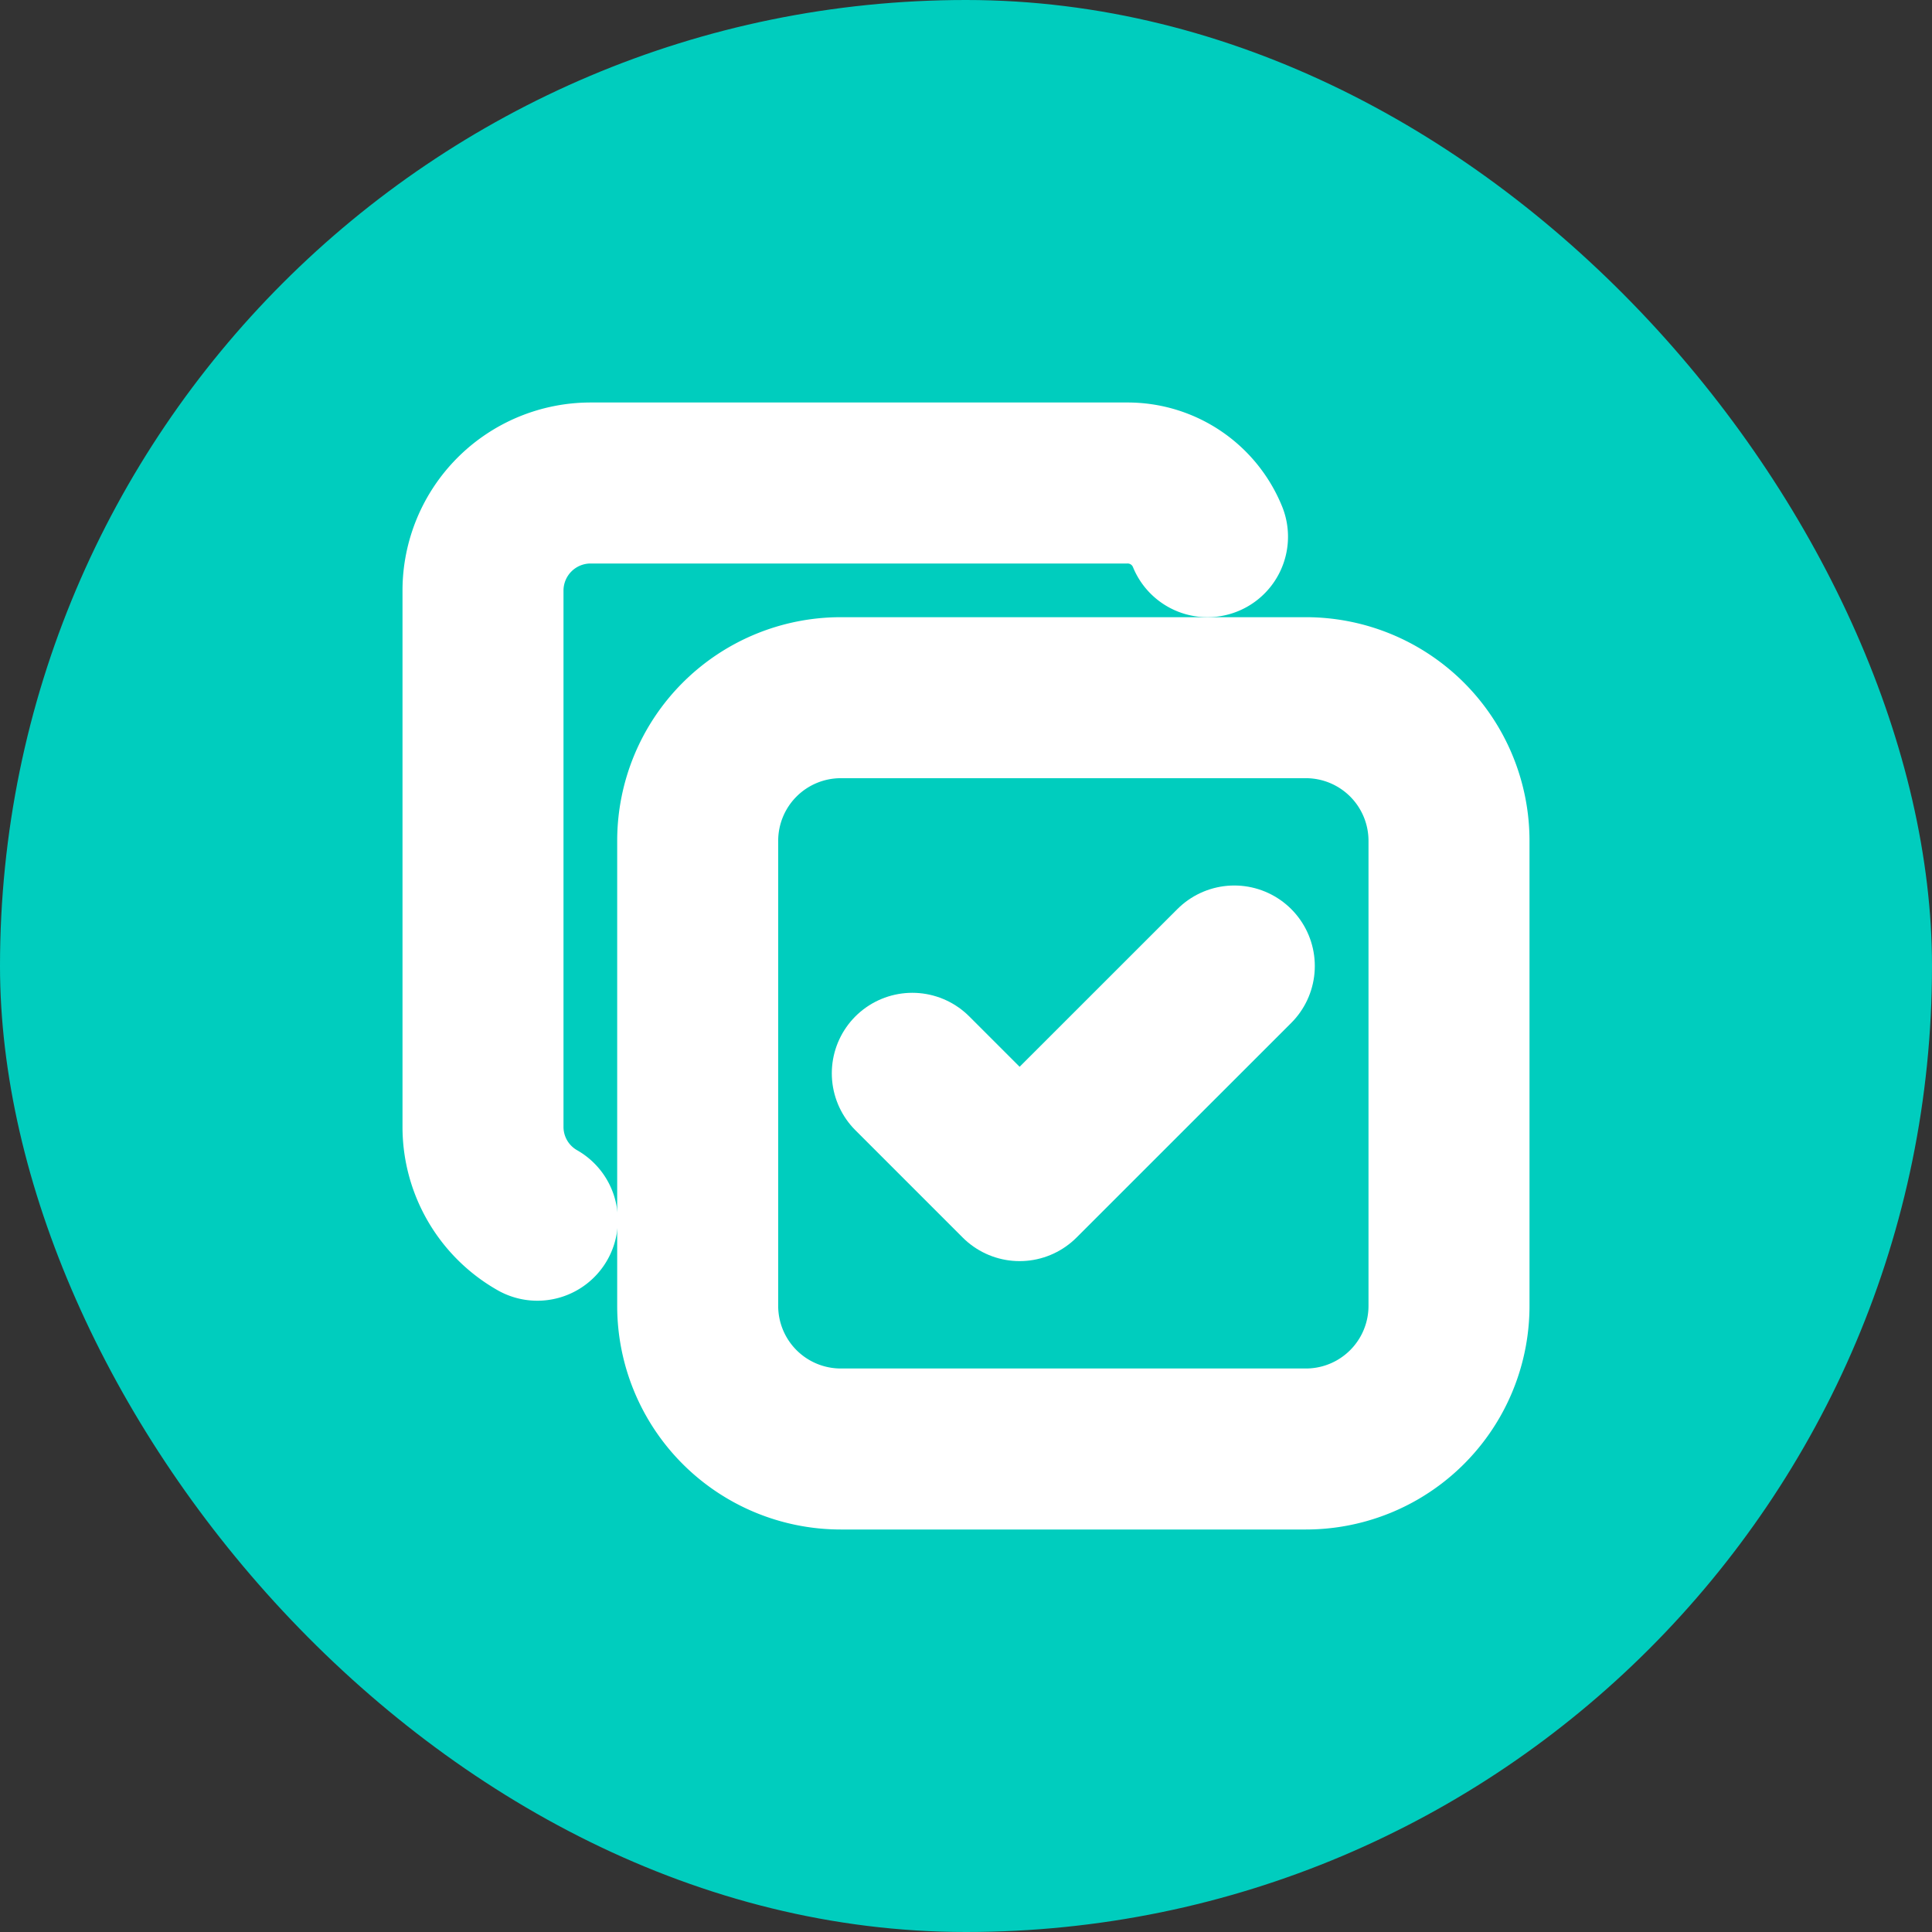
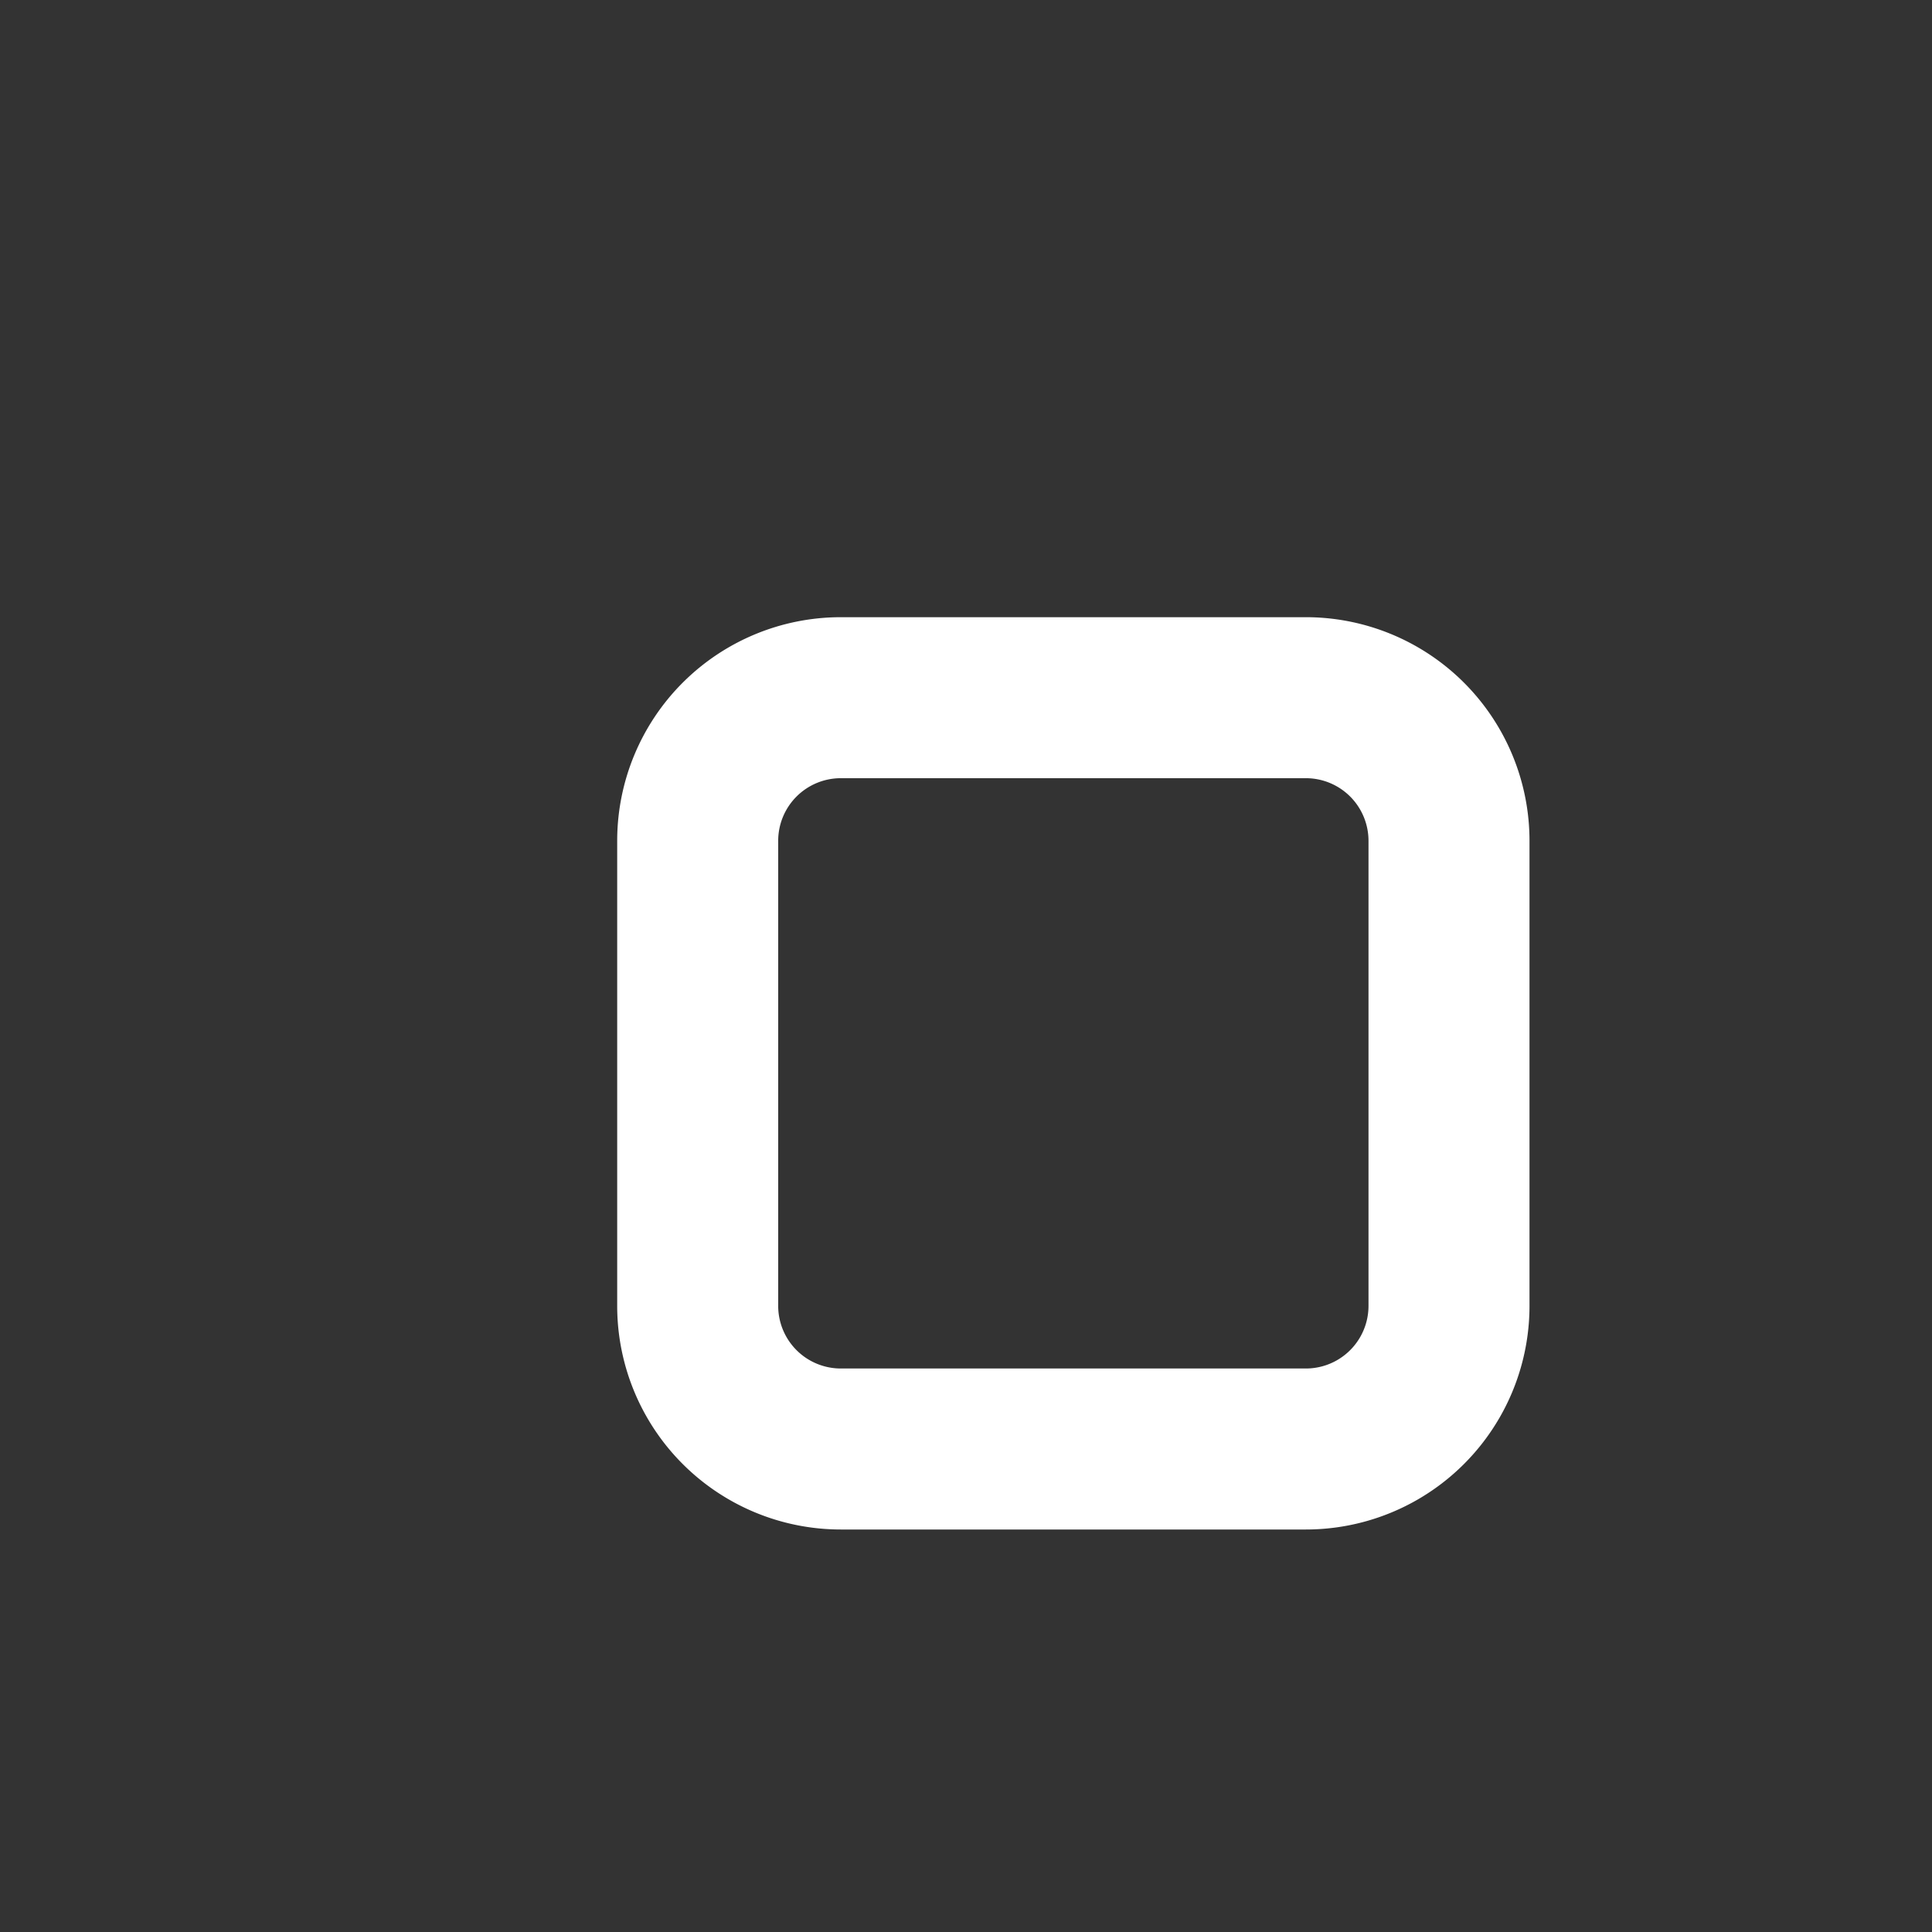
<svg xmlns="http://www.w3.org/2000/svg" width="24" height="24" viewBox="0 0 24 24">
  <rect x="0" y="0" width="24" height="24" fill="#333333" stroke="none" />
  <g id="Group_15243" data-name="Group 15243" transform="translate(-899 -4686)">
-     <rect id="Rectangle_11" data-name="Rectangle 11" width="24" height="24" rx="12" transform="translate(899 4686)" fill="#00cdbe" />
    <g id="Group_1124" data-name="Group 1124" transform="translate(903 4690)">
      <path id="Path_56529" data-name="Path 56529" d="M0,0H16V16H0Z" fill="none" />
-       <path id="Path_56530" data-name="Path 56530" d="M0,0H16V16H0Z" fill="none" />
+       <path id="Path_56530" data-name="Path 56530" d="M0,0H16H0Z" fill="none" />
      <path id="Path_56531" data-name="Path 56531" d="M7,8.778A1.778,1.778,0,0,1,8.778,7h5.777a1.778,1.778,0,0,1,1.778,1.778v5.777a1.778,1.778,0,0,1-1.778,1.778H8.778A1.778,1.778,0,0,1,7,14.555Z" transform="translate(-2.333 -2.333)" fill="none" stroke="#fff" stroke-linecap="round" stroke-linejoin="round" stroke-width="2" />
-       <path id="Path_56532" data-name="Path 56532" d="M3.675,12.158A1.333,1.333,0,0,1,3,11V4.333A1.337,1.337,0,0,1,4.333,3H11a1.071,1.071,0,0,1,1,.667" transform="translate(-1 -1)" fill="none" stroke="#fff" stroke-linecap="round" stroke-linejoin="round" stroke-width="2" />
-       <path id="Path_56533" data-name="Path 56533" d="M11,13.333l1.333,1.333L15,12" transform="translate(-3.667 -4)" fill="none" stroke="#fff" stroke-linecap="round" stroke-linejoin="round" stroke-width="2" />
    </g>
  </g>
</svg>